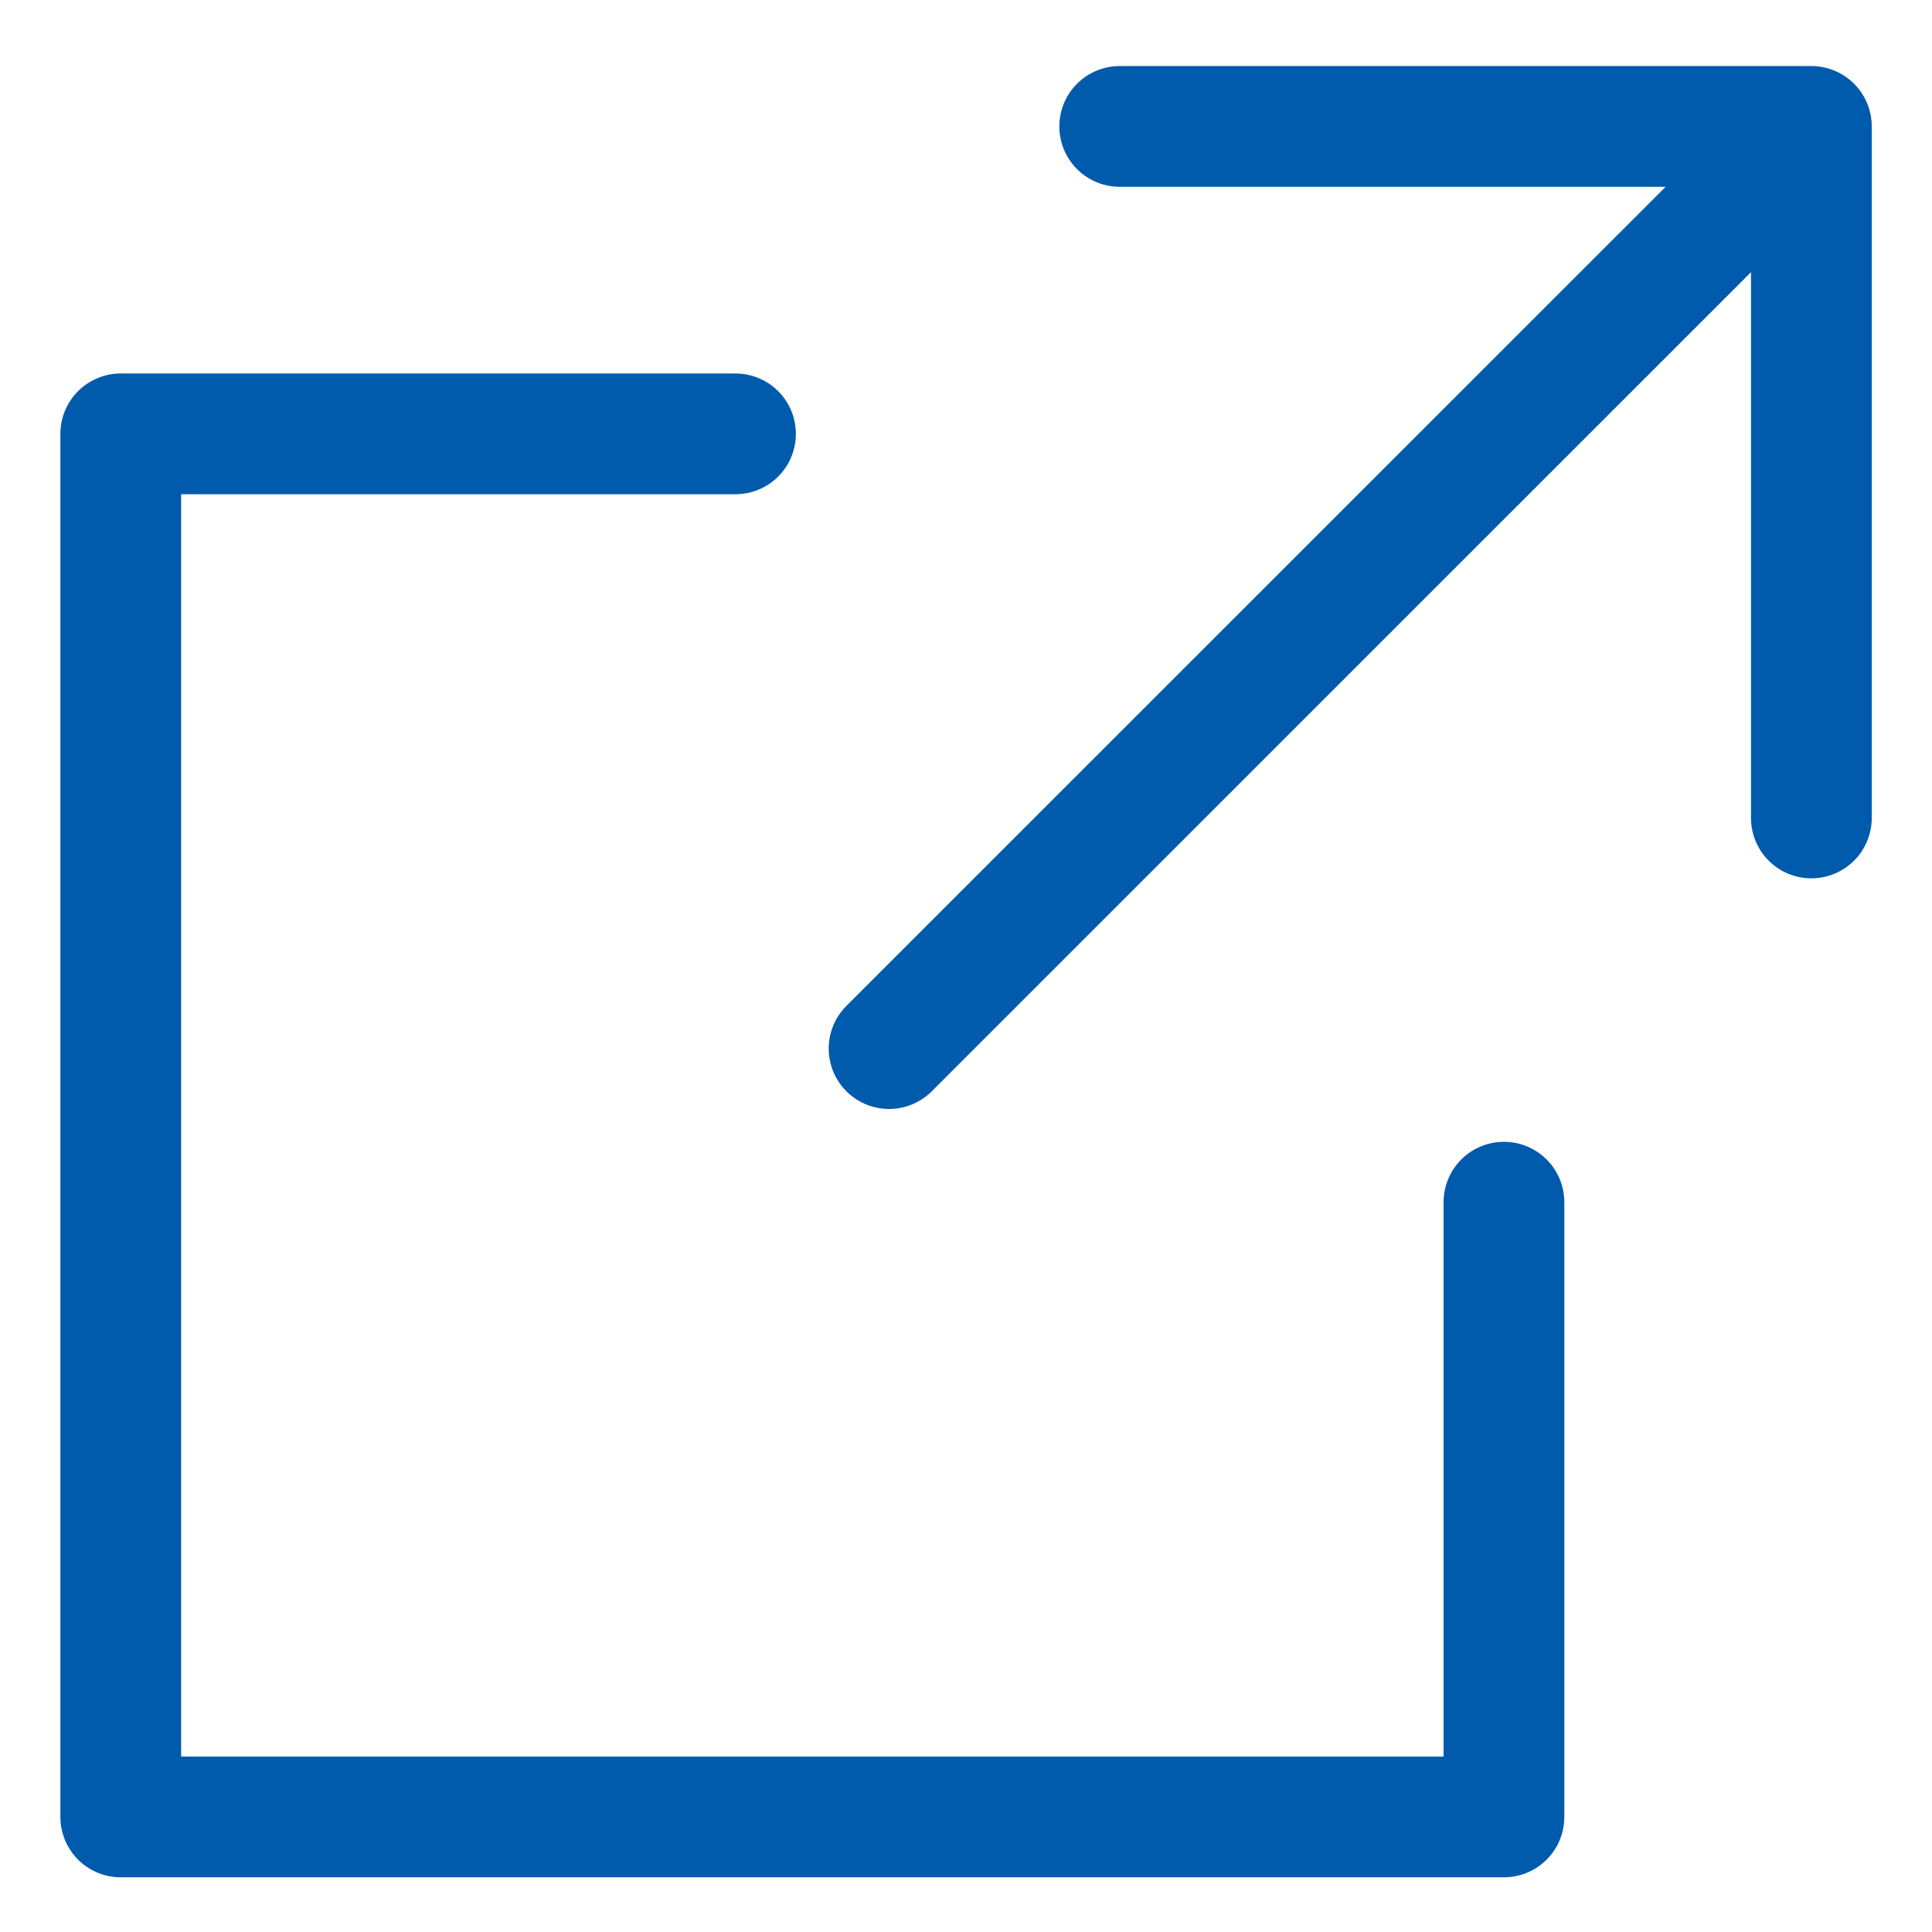
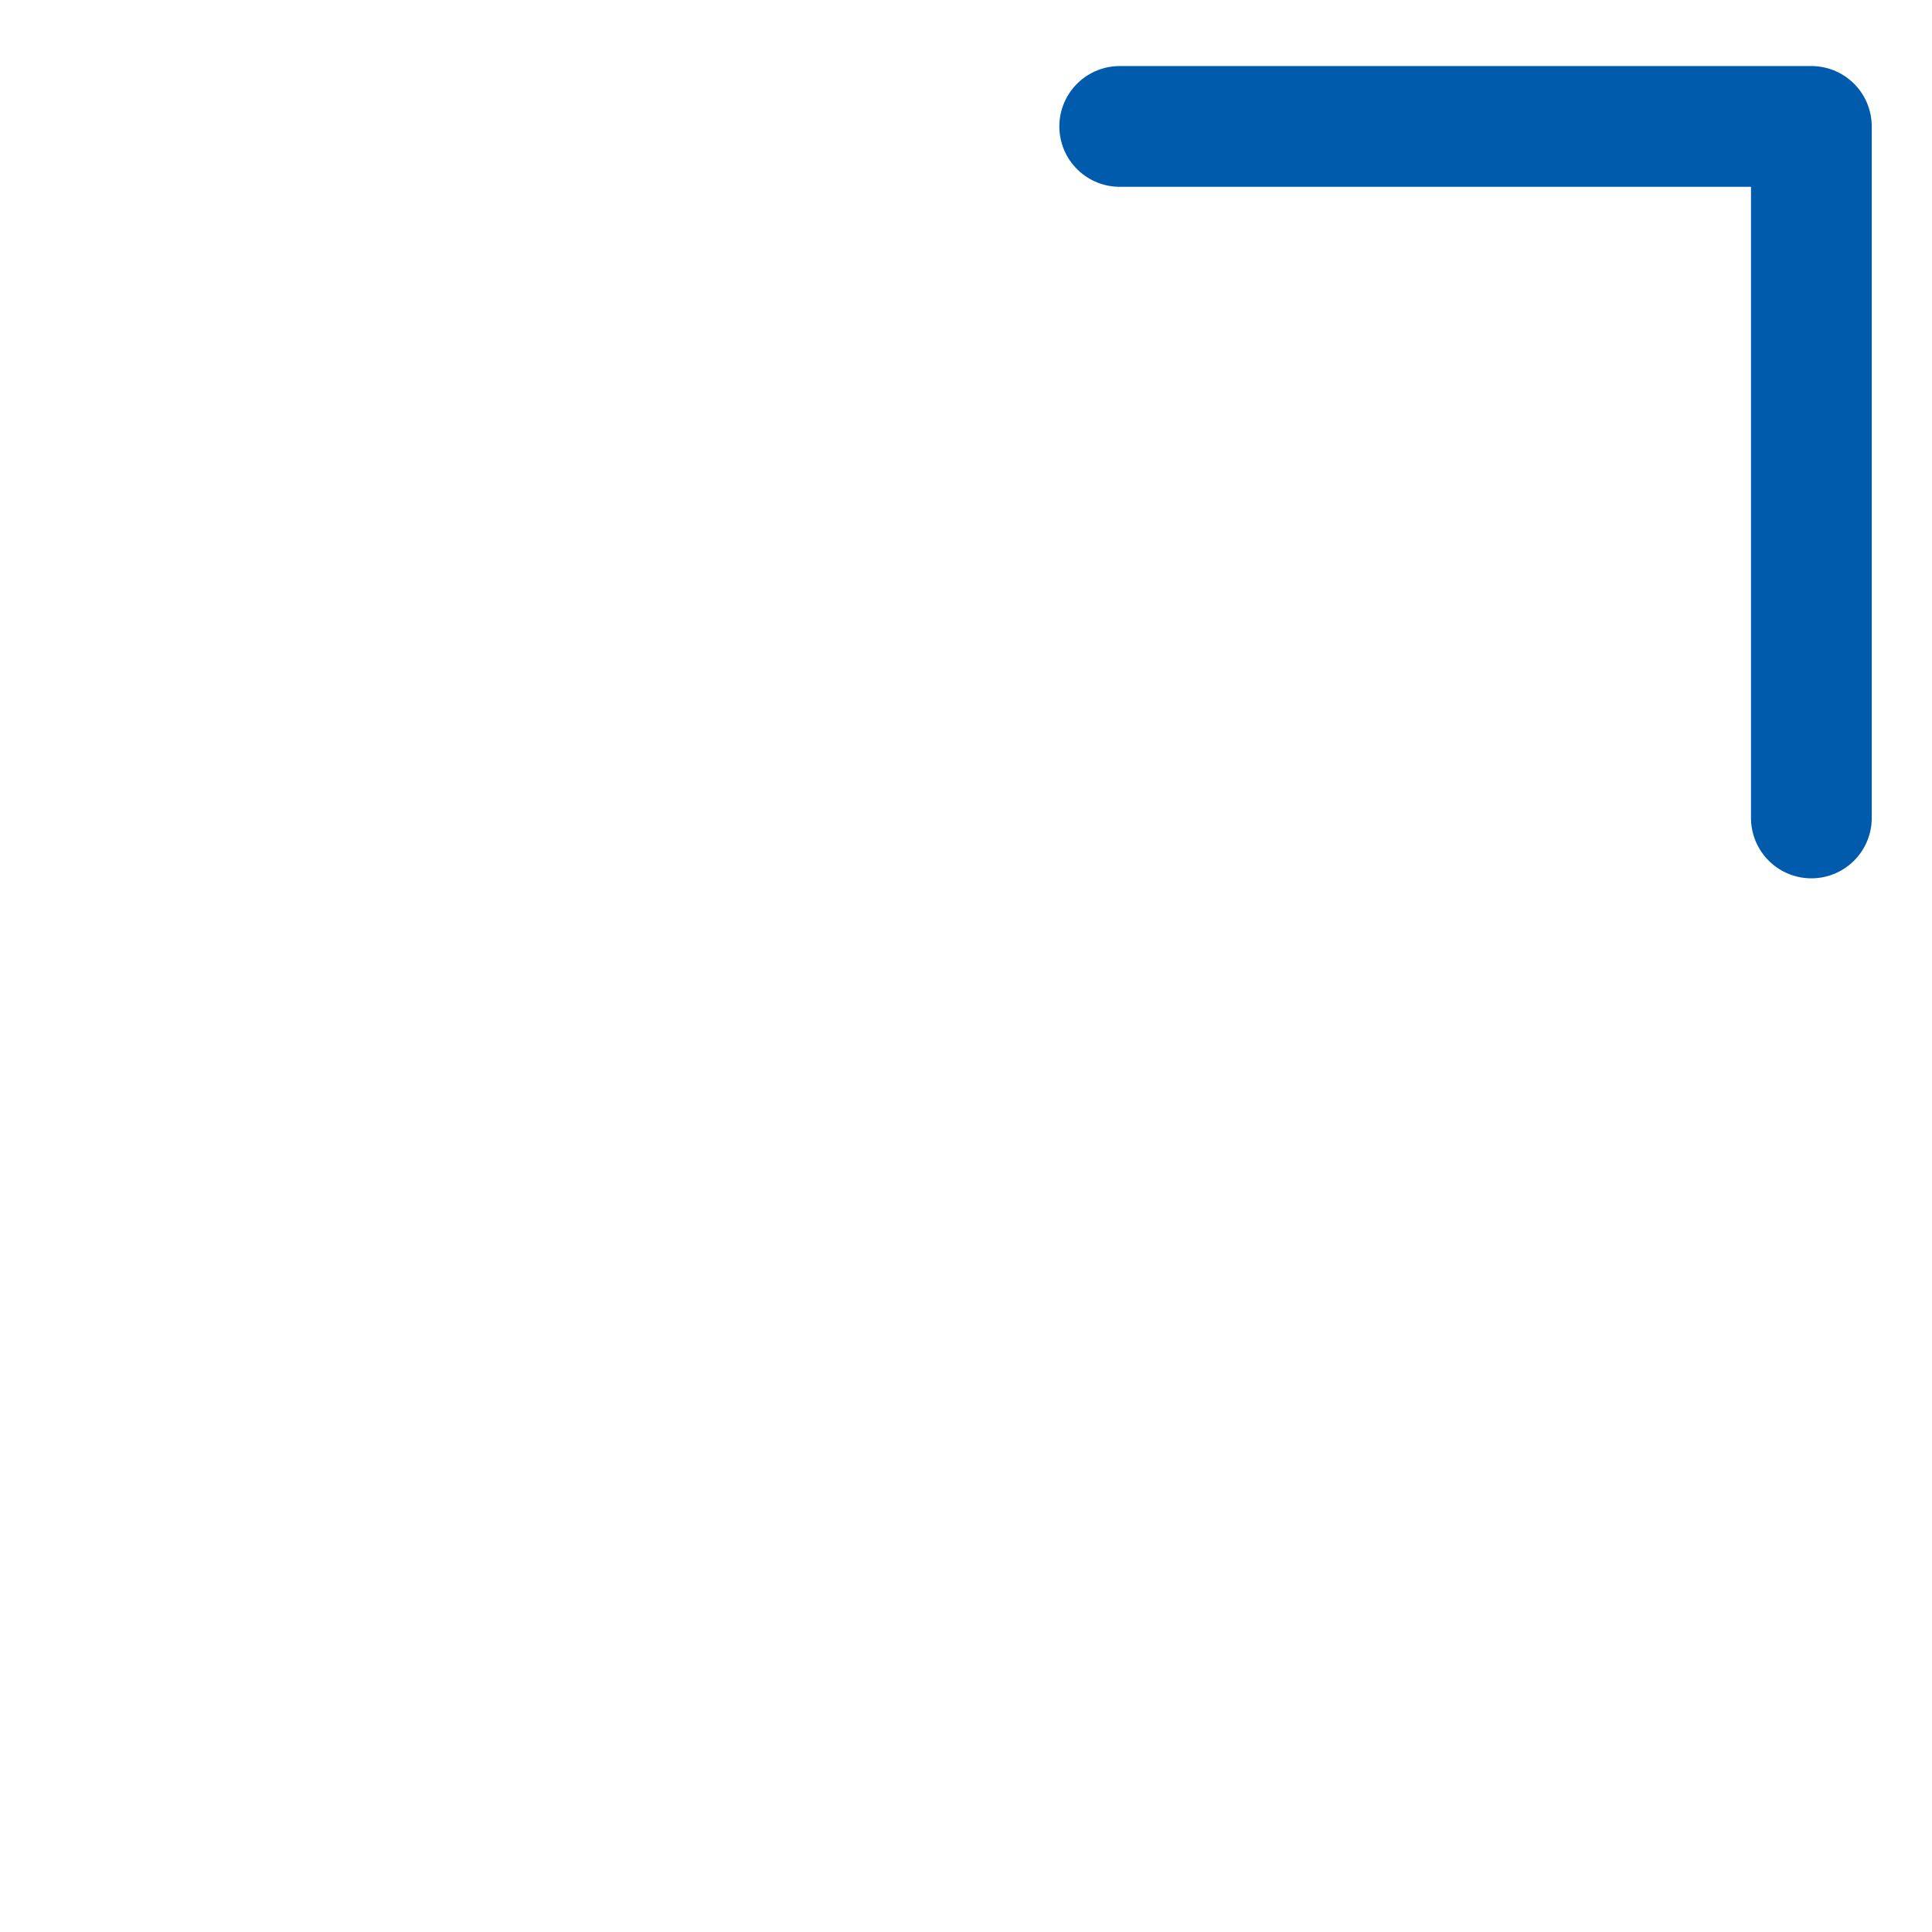
<svg xmlns="http://www.w3.org/2000/svg" width="16" height="16" viewBox="0 0 16 16" fill="none">
  <path d="M9.273 1.047H15.001V6.774" stroke="#005BAC" stroke-linecap="round" stroke-linejoin="round" />
-   <path d="M12.455 9.956V15.047H1V3.593H6.091" stroke="#005BAC" stroke-linecap="round" stroke-linejoin="round" />
-   <path d="M7.363 8.684L14.364 1.684" stroke="#005BAC" stroke-linecap="round" stroke-linejoin="round" />
</svg>